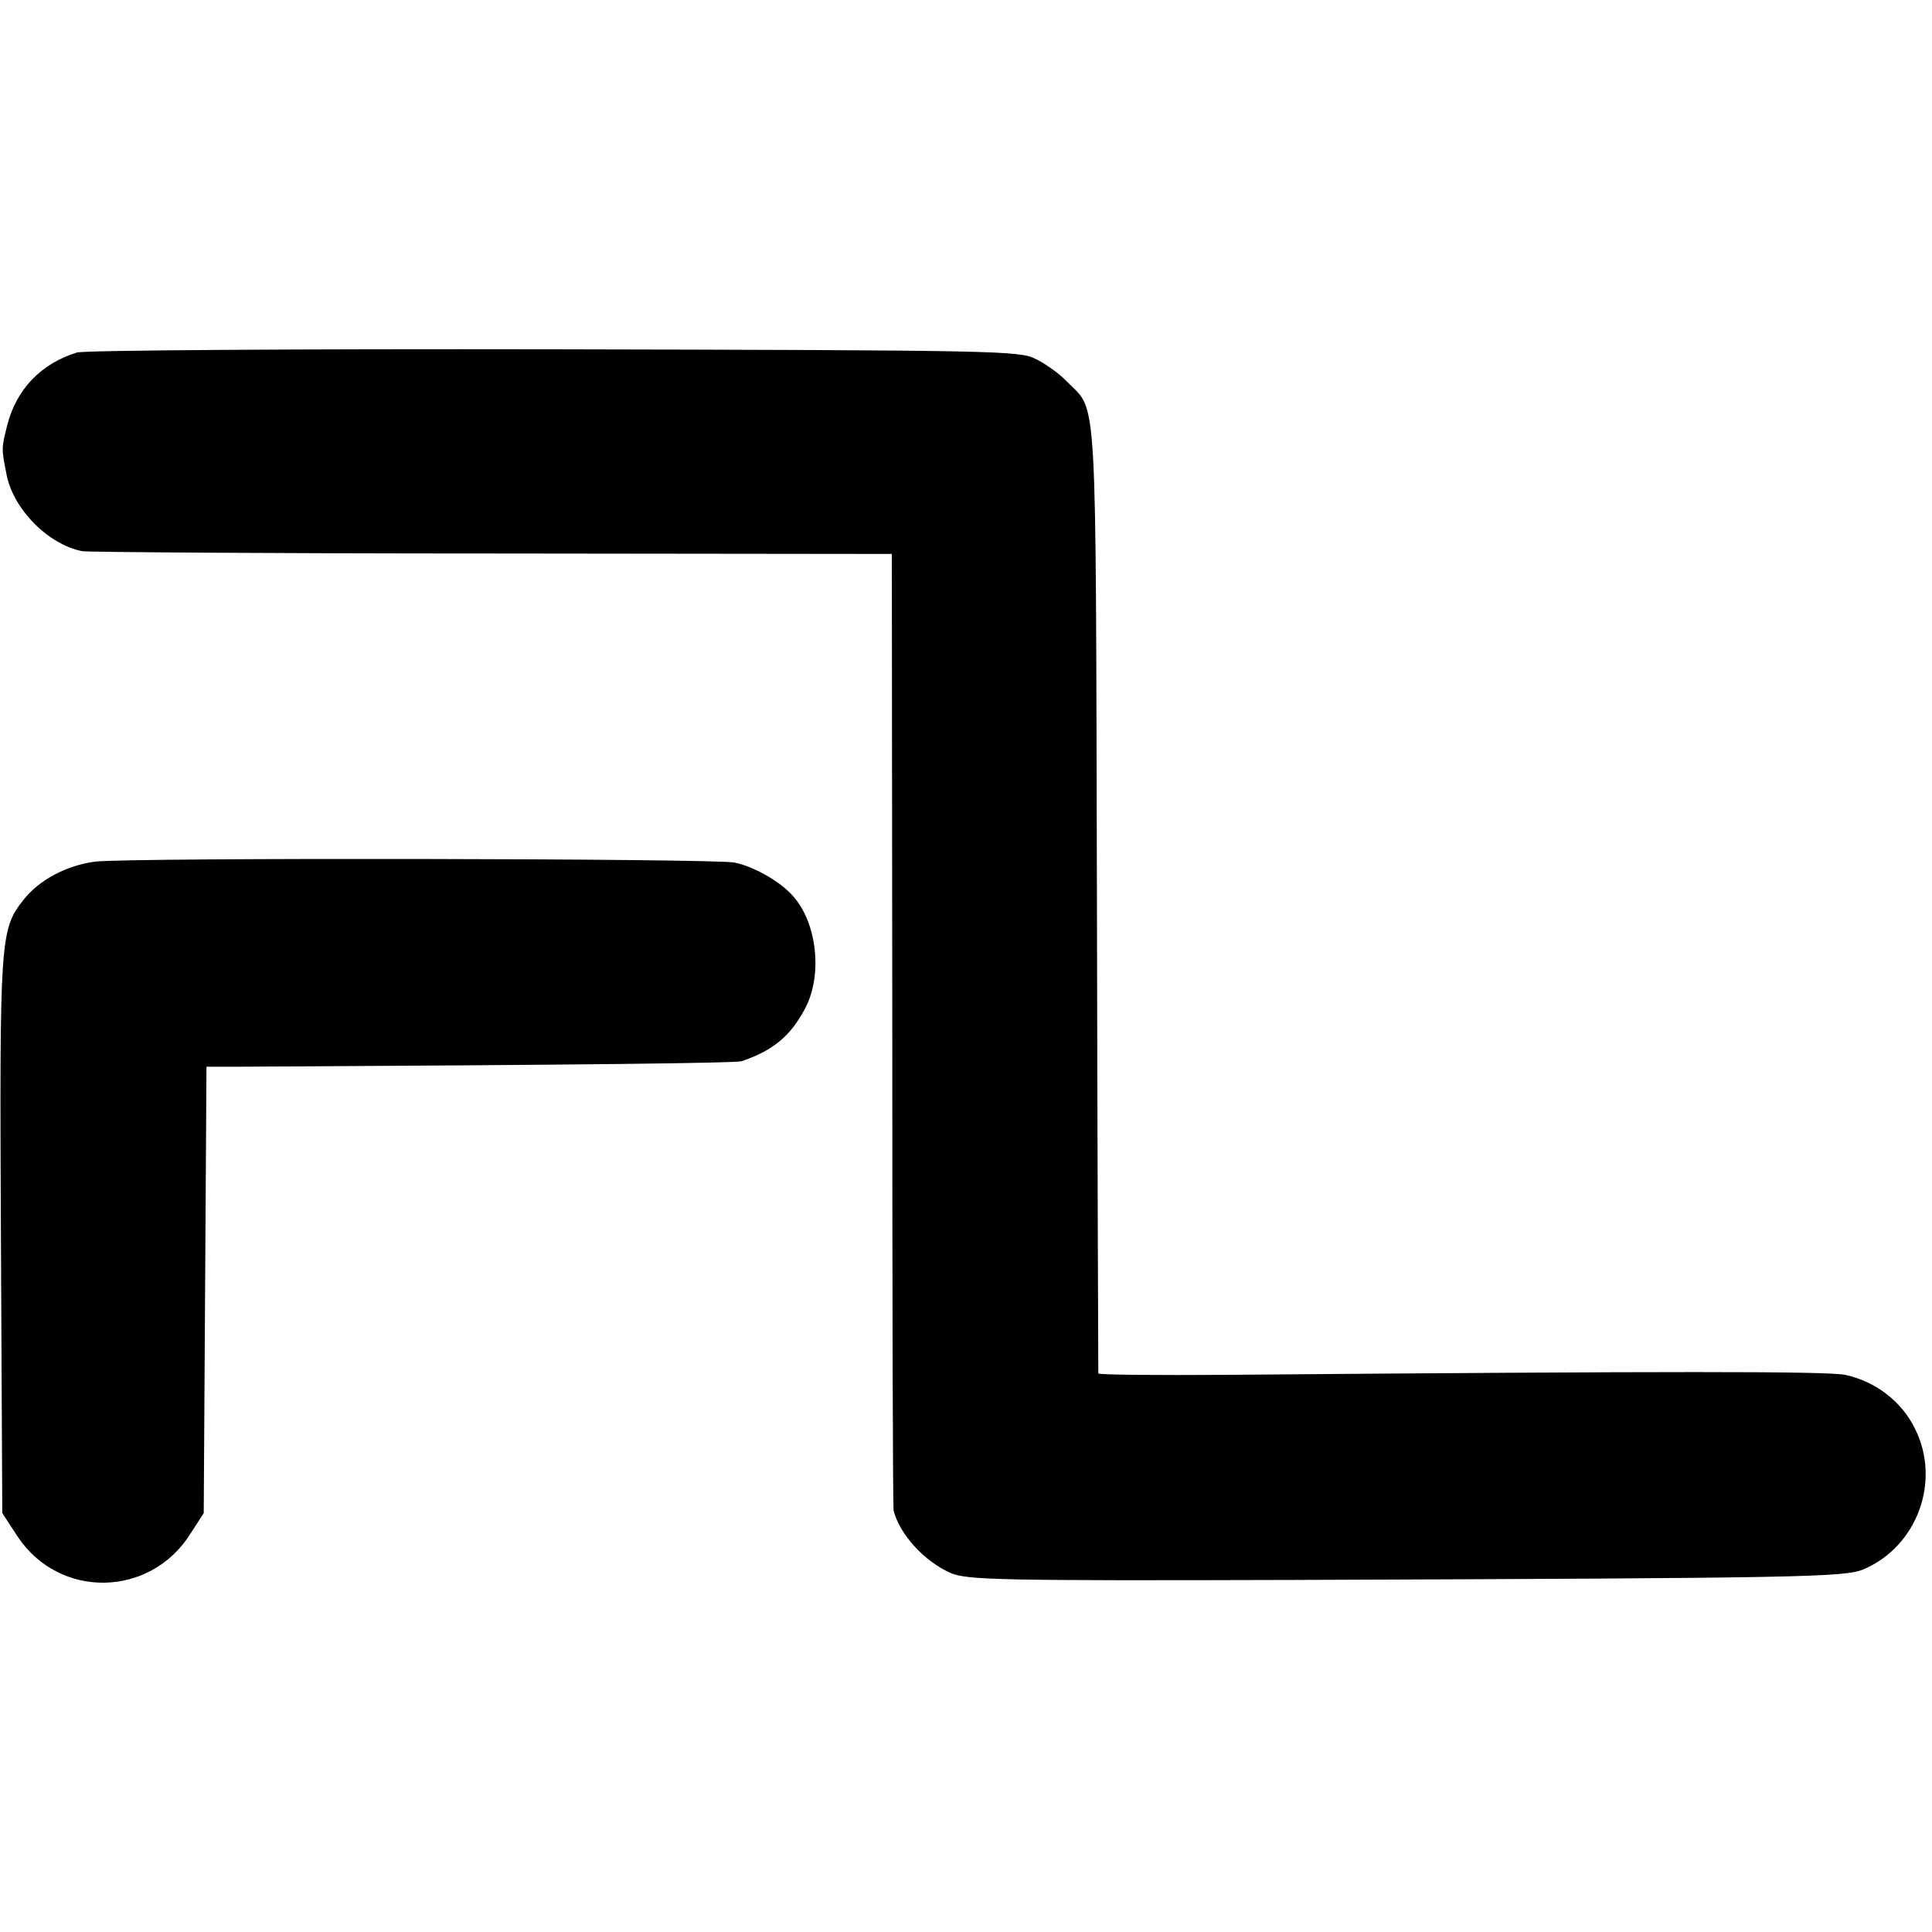
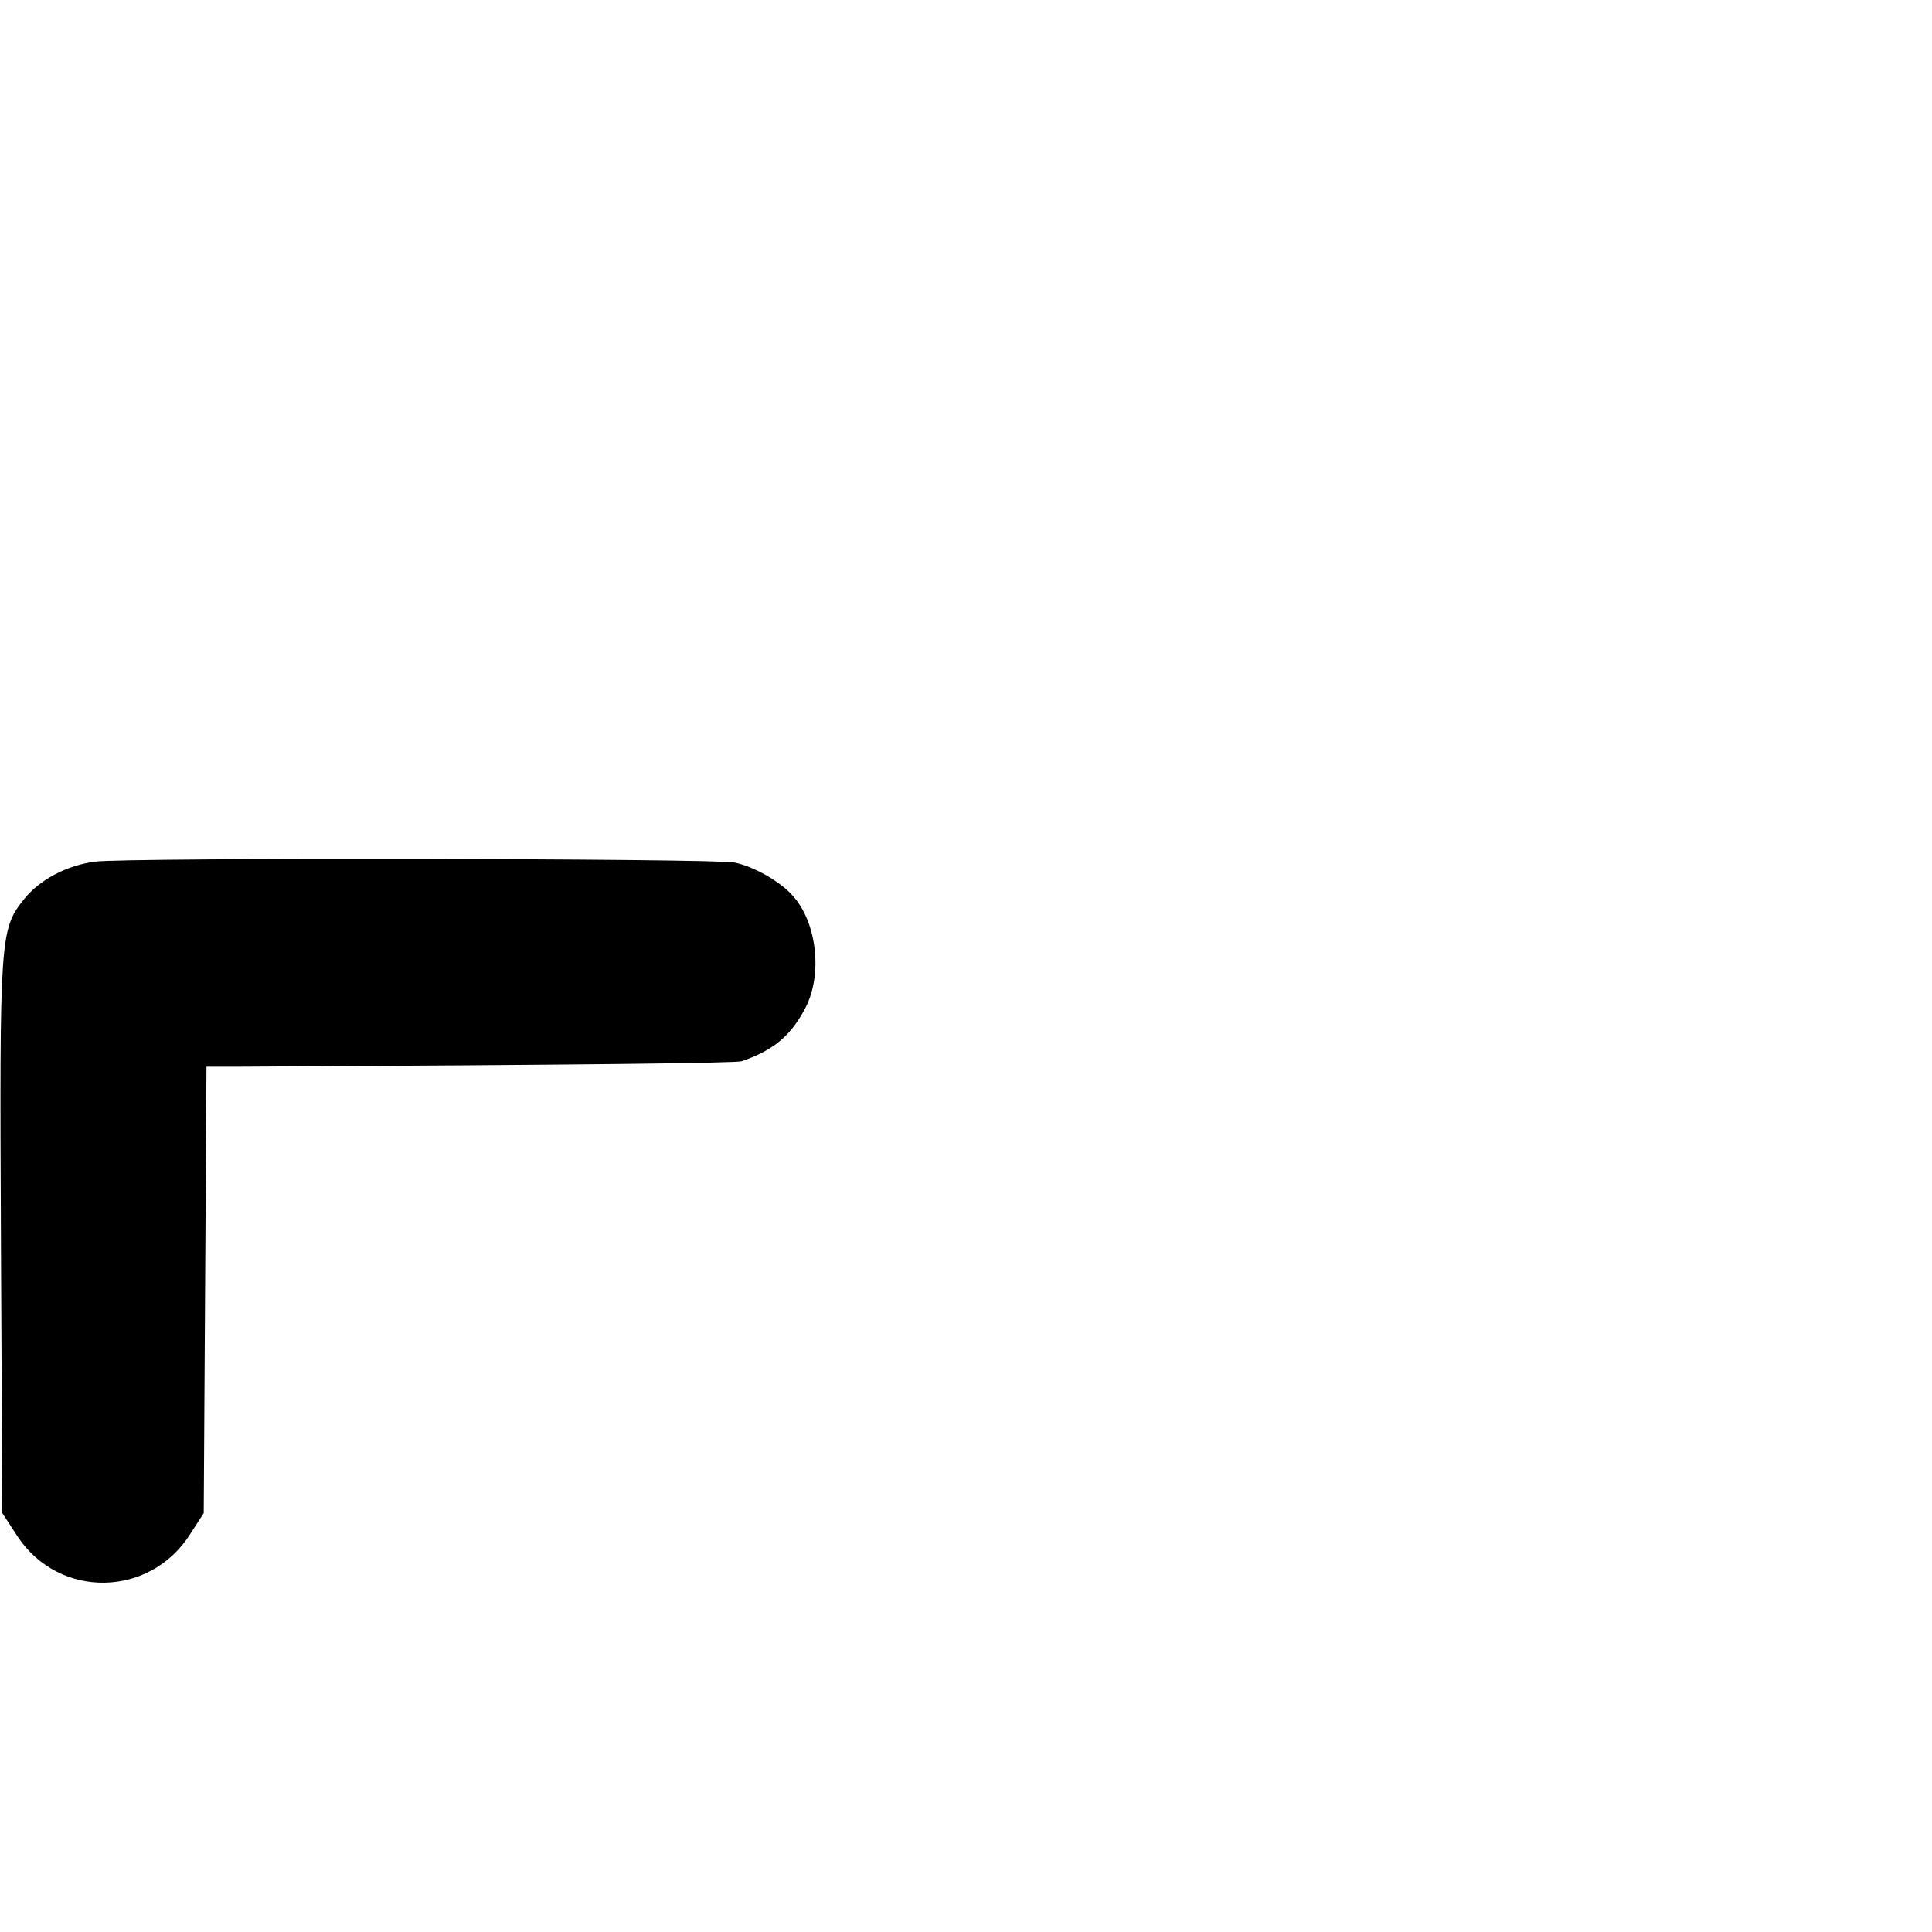
<svg xmlns="http://www.w3.org/2000/svg" version="1.0" width="422pt" height="422pt" viewBox="0 0 422 422" preserveAspectRatio="xMidYMid meet">
  <g transform="translate(0,422) scale(0.1,-0.1)" fill="#000000" stroke="none">
-     <path d="M168 3450 c-78 -24 -132 -80 -152 -158 -13 -52 -13 -51 -2 -107 14 -77 92 -155 166 -169 14 -2 417 -5 897 -5 l871 -1 1 -1037 c0 -571 1 -1045 3 -1053 13 -51 67 -111 125 -136 35 -15 104 -17 753 -15 1108 4 1199 6 1240 23 118 50 170 193 113 307 -29 60 -87 104 -153 118 -40 8 -385 8 -1348 0 -155 -1 -282 0 -283 3 0 3 -2 469 -3 1035 -3 1136 2 1063 -65 1131 -17 18 -48 40 -69 50 -35 18 -85 19 -1052 21 -558 1 -1027 -2 -1042 -7z" />
    <path d="M208 2338 c-62 -8 -123 -40 -157 -84 -51 -64 -52 -86 -49 -735 l3 -604 34 -52 c91 -136 289 -133 377 7 l29 45 3 488 3 487 72 0 c766 4 1085 8 1097 12 70 24 108 56 140 118 37 73 24 185 -28 243 -28 32 -87 65 -128 73 -50 9 -1322 11 -1396 2z" />
  </g>
</svg>